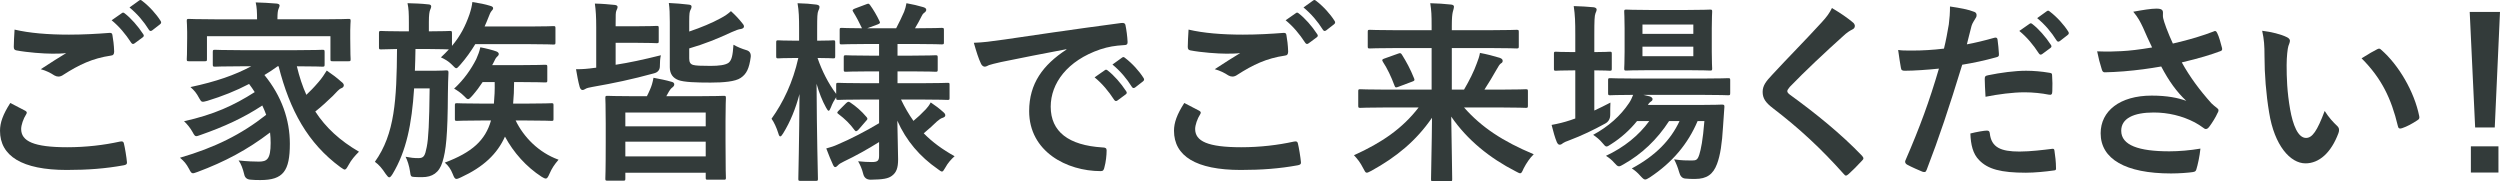
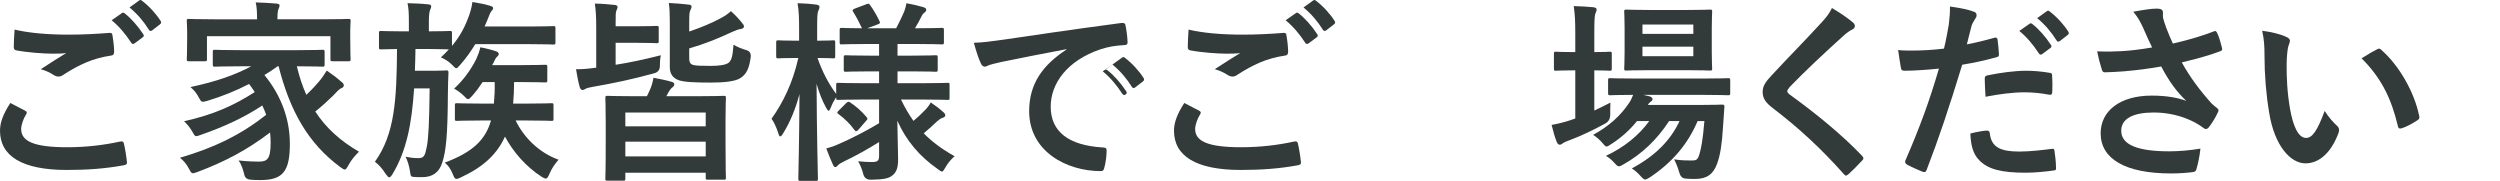
<svg xmlns="http://www.w3.org/2000/svg" id="_レイヤー_2" data-name="レイヤー 2" viewBox="0 0 643.85 46.68">
  <defs>
    <style>
      .cls-1 {
        fill: #333b3a;
      }
    </style>
  </defs>
  <g id="_レイヤー_4" data-name="レイヤー 4">
    <g>
      <path class="cls-1" d="M6.5,28.52c.45.25.5.5.25.9-.75,1.15-1.3,2.8-1.3,3.8,0,3.15,3.25,4.7,11.85,4.7,4.85,0,9.45-.55,13.55-1.45.7-.15.95,0,1.05.45.25.95.7,3.65.8,4.9.05.45-.25.65-.85.75-4.65.85-9.25,1.2-14.65,1.2-11.55,0-17.2-3.6-17.2-10.1,0-2.05.75-4.2,2.65-7.15,1.3.65,2.55,1.3,3.85,2ZM17.8,8.92c3.65,0,7.2-.2,10.4-.45.5-.05.7.15.75.55.2,1.15.4,2.55.45,4.25,0,.7-.25,1-.85,1.05-4.75.7-8.2,2.35-12.25,4.95-.4.3-.85.45-1.25.45-.35,0-.7-.1-1.05-.3-1-.65-2.05-1.2-3.5-1.6,2.6-1.7,4.8-3.1,6.55-4.15-1.1.15-2.65.15-3.65.15-2.05,0-6.35-.3-9.2-.85-.45-.1-.65-.3-.65-.9,0-1.2.1-2.65.2-4.45,3.8.9,8.6,1.3,14.05,1.3ZM31.4,3.37c.25-.2.45-.15.75.1,1.55,1.2,3.35,3.2,4.75,5.35.2.3.2.55-.15.8l-2.1,1.55c-.35.25-.6.2-.85-.15-1.5-2.3-3.1-4.2-5.05-5.8l2.65-1.85ZM35.85.12c.3-.2.45-.15.75.1,1.85,1.4,3.65,3.4,4.75,5.15.2.3.25.6-.15.9l-2,1.55c-.4.3-.65.15-.85-.15-1.35-2.15-2.95-4.05-5-5.75l2.5-1.8Z" />
      <path class="cls-1" d="M71.5,17.07c-1.15.85-2.3,1.6-3.4,2.25,4.45,5.45,6.55,11.55,6.55,17.7,0,7-1.7,9.35-7.55,9.35-.85,0-1.7,0-2.6-.1q-1.35-.1-1.6-1.35c-.35-1.45-.8-2.7-1.45-3.6,2.2.25,4.15.3,5.2.3,2.1,0,3.05-.6,3.05-4.8,0-.9-.05-1.85-.15-2.7-5.9,4.5-11.7,7.55-18.65,10.15-.6.2-.95.35-1.2.35-.4,0-.6-.3-1-1.1-.75-1.4-1.3-2-2.35-2.9,8.95-2.6,15.8-6,22.2-11.05-.3-.8-.6-1.6-1-2.4-4.85,3.2-9.95,5.5-15.8,7.55-.6.2-.95.35-1.2.35-.35,0-.55-.3-.95-1.05-.65-1.15-1.4-2.05-2.2-2.8,7.65-1.7,12.8-4.05,18.2-7.5-.45-.7-.9-1.4-1.45-2.1-3.45,1.8-6.85,3.15-10.75,4.35-1.45.4-1.5.35-2.05-.6-.8-1.5-1.3-2.05-2.3-2.95,6.6-1.4,11.45-3.1,15.65-5.35h-2.6c-4.75,0-6.4.1-6.7.1-.55,0-.6-.05-.6-.6v-3.15c0-.55.05-.6.6-.6.3,0,1.95.1,6.7.1h14.2c4.8,0,6.45-.1,6.75-.1.5,0,.55.05.55.6v3.15c0,.55-.05.6-.55.6-.3,0-1.95-.1-6.6-.1.65,2.7,1.45,5.15,2.45,7.35.95-.9,1.9-1.85,3.1-3.25.85-.95,1.6-2.1,2.15-3,1.55,1.05,2.65,1.9,3.65,2.8.55.4.75.7.75,1,0,.4-.35.65-.65.75-.65.25-1.15.95-2.2,2-1.5,1.45-3.05,2.85-4.5,4,2.7,4.15,6.35,7.5,11.25,10.35-1.05,1.05-1.95,2.05-2.7,3.45-.45.8-.65,1.15-1,1.15-.2,0-.5-.25-1.05-.6-8.45-6.2-13.05-14.65-15.95-26h-.25ZM83.15,4.97c4.6,0,6.25-.1,6.6-.1.5,0,.55.05.55.55,0,.3-.1,1.15-.1,2.4v2.05c0,4.25.1,5.05.1,5.35,0,.5-.05.55-.55.55h-4.1c-.5,0-.55-.05-.55-.55v-5.9h-31.8v5.9c0,.5-.05.55-.55.55h-4.1c-.5,0-.55-.05-.55-.55,0-.3.1-1.1.1-5.35v-1.65c0-1.65-.1-2.45-.1-2.8,0-.5.05-.55.55-.55.35,0,2,.1,6.6.1h10.95v-.1c0-1.65-.05-3-.35-4.25,1.8.05,3.65.15,5.4.3.5.05.75.25.75.45,0,.35-.15.6-.3,1-.15.4-.25,1.05-.25,2.5v.1h11.7Z" />
      <path class="cls-1" d="M107,12.62c-.05,1.95-.05,3.85-.15,5.6h5.05c2.15,0,2.7-.1,3-.1.5,0,.6.1.6.6-.1,1.55-.1,3.15-.15,5.4-.05,10.8-.5,14.75-1.4,17.6-.85,2.8-2.65,3.9-5.2,3.9-.75,0-1.4,0-2.1-.05-.8-.05-.9-.15-1.05-1.4-.2-1.45-.7-2.95-1.15-3.8,1.3.25,2.15.35,3.3.35,1.4,0,1.7-.55,2.15-2.85.45-2.25.65-6.05.75-15.1h-4c-.6,9.25-2,16.15-5.55,22.05-.35.55-.6.85-.85.85s-.5-.3-.9-.85c-.95-1.45-1.75-2.4-2.8-3.15,5.15-7.2,5.6-16,5.7-29.05-2.8.05-3.85.1-4.1.1-.5,0-.55-.05-.55-.55v-3.6c0-.55.05-.6.55-.6.3,0,1.55.1,5.4.1h1.75v-2.4c0-2.2-.05-3.5-.35-4.85,1.9.05,3.45.1,5.3.3.5,0,.8.2.8.5,0,.35-.15.6-.3,1-.15.4-.3,1.15-.3,3.05v2.4c3.85,0,5.1-.1,5.4-.1.5,0,.55.05.55.6v3.25c2.15-2.55,3.45-5.1,4.5-8.1.4-1.2.65-2.25.75-3.2,1.7.25,3.4.6,4.5.95.6.15.85.35.85.65,0,.25-.2.5-.4.7-.3.35-.5.85-.85,1.75-.3.75-.6,1.5-.95,2.25h11.75c4.25,0,5.7-.1,5.95-.1.5,0,.55.05.55.55v3.65c0,.5-.05.55-.55.55-.25,0-1.7-.1-5.95-.1h-14.15c-1.1,1.8-2.35,3.6-3.9,5.35-.5.55-.75.85-1,.85s-.55-.35-1.15-.95c-.85-.85-1.8-1.4-2.8-1.85.75-.7,1.4-1.35,2.05-2.05-.55,0-1.95-.1-5.15-.1h-3.45ZM132.8,31.03c2.05,4.25,5.9,8.25,11.05,10.1-1.15,1.35-1.7,2.2-2.3,3.55-.4.9-.6,1.3-1,1.3-.25,0-.55-.15-1.05-.45-3.95-2.55-7.25-6.25-9.45-10.35-2,4.45-5.5,7.8-11.35,10.5-.55.25-.9.4-1.15.4-.4,0-.6-.35-.95-1.25-.5-1.25-1.1-2.15-2.05-2.95,7.05-2.65,10.45-5.75,11.9-10.85h-2.35c-4.55,0-6.15.1-6.4.1-.5,0-.55-.05-.55-.5v-3.5c0-.5.05-.55.55-.55.25,0,1.85.1,6.4.1h3.1c.15-1.65.25-3.5.2-5.55h-3.1c-.75,1.15-1.6,2.3-2.65,3.5-.55.6-.8.9-1.1.9s-.55-.3-1.15-.9c-.75-.75-1.65-1.35-2.45-1.8,2.6-2.4,4.4-5.05,5.7-7.6.45-1,.85-2.05,1.05-3.05,1.4.25,3.3.75,4.1,1.05.4.15.65.4.65.65,0,.35-.15.45-.4.7-.35.3-.55.7-1,1.65l-.3.55h6.65c4.95,0,6.65-.1,6.95-.1.55,0,.6.05.6.55v3.5c0,.45-.05.5-.6.5-.3,0-2-.1-6.95-.1h-1c0,2-.1,3.85-.25,5.55h3.45c4.55,0,6.15-.1,6.45-.1.45,0,.5.05.5.55v3.5c0,.45-.05.5-.5.5-.3,0-1.9-.1-6.45-.1h-2.8Z" />
      <path class="cls-1" d="M158.55,16.68c3.55-.55,7.05-1.3,11.65-2.45-.2.85-.25,1.8-.25,2.65q.05,1.6-1.5,2c-5.65,1.55-10.4,2.55-15.85,3.5-.85.15-1.5.3-1.8.5-.25.15-.5.3-.8.3s-.55-.3-.7-.75c-.4-1.4-.7-3.15-.95-4.6,1.7,0,2.95-.1,4.75-.35l.45-.05V7.07c0-2.65-.1-4.4-.35-6.15,2.2.05,3.5.2,5.15.35.45.05.7.25.7.5,0,.35-.15.6-.3.95-.2.45-.2,1.1-.2,3.55v.5h4.9c4.15,0,5.3-.1,5.65-.1.5,0,.55.05.55.55v3.35c0,.5-.05.55-.55.55-.35,0-1.5-.1-5.65-.1h-4.9v5.65ZM156.45,46.53c-.5,0-.55-.05-.55-.55,0-.3.1-1.7.1-9.4v-4.8c0-4.75-.1-6.2-.1-6.5,0-.55.05-.6.55-.6.35,0,2.05.1,6.9.1h3.25c.3-.6.55-1.1.8-1.7.4-.9.65-1.7.9-3.05,1.55.3,3.2.6,4.7,1.05.45.1.65.35.65.65,0,.35-.2.55-.5.8-.35.25-.6.6-.85,1l-.7,1.25h7.9c4.85,0,6.6-.1,6.9-.1.5,0,.55.05.55.6,0,.3-.1,1.75-.1,5.8v5.35c0,7.65.1,9.05.1,9.35,0,.45-.05.5-.55.5h-4.1c-.5,0-.55-.05-.55-.5v-1.3h-20.7v1.5c0,.5-.05.55-.55.55h-4.05ZM161.05,32.53h20.7v-3.55h-20.7v3.55ZM181.75,40.28v-3.8h-20.7v3.8h20.7ZM177.5,8.12c3.1-1.05,5.85-2.2,8.05-3.4,1.15-.6,2-1.2,2.7-1.85,1.2,1.1,2.05,2,2.95,3.15.35.4.4.6.4.85,0,.3-.4.55-.8.6-.55.05-1.35.35-2.35.8-3.4,1.6-7.1,3.1-10.95,4.2v2.6c0,.95.3,1.45,1,1.65.65.2,2.05.25,4.5.25,2.1,0,3.9-.2,4.7-.85.75-.7,1-1.75,1.2-4.6.95.55,2.15,1.05,3.35,1.4q1.2.35,1.1,1.7c-.4,3.05-1.1,4.45-2.6,5.45-1.4.95-4.45,1.2-7.75,1.2-3.75,0-6.85-.1-8.3-.65-1.3-.5-2.2-1.5-2.2-3.3V5.67c0-2.15-.05-3.5-.25-4.9,1.9.1,3.3.2,4.95.4.65.05.9.2.9.5,0,.4-.15.65-.3.95-.2.4-.3.9-.3,2.85v2.65Z" />
      <path class="cls-1" d="M222.7,25.63c-4.8,0-6.5.1-6.8.1-.5,0-.55-.05-.55-.55v-.15c-.5.75-1,1.65-1.35,2.6-.25.6-.4.9-.6.9-.15,0-.35-.25-.65-.8-1-1.8-1.8-3.85-2.45-6.15.05,13.05.35,23.65.35,24.45,0,.5-.05.55-.55.55h-3.95c-.5,0-.55-.05-.55-.55,0-.75.25-10.35.3-21.8-1,3.75-2.35,7.1-4.2,10.1-.3.5-.55.8-.75.8s-.35-.25-.5-.8c-.45-1.45-1.15-2.95-1.75-3.75,3-4.2,5.5-9.35,6.9-15.65h-.55c-3.3,0-4.3.1-4.6.1-.5,0-.55-.05-.55-.6v-3.45c0-.55.05-.6.55-.6.3,0,1.3.1,4.6.1h.75v-2.95c0-3-.05-4.7-.4-6.7,1.9.05,3.35.15,4.85.35.5.1.8.25.8.55,0,.4-.1.65-.3,1.05-.25.6-.3,1.4-.3,4.7v3c2.9,0,3.85-.1,4.15-.1.45,0,.5.05.5.6v3.45c0,.55-.05.6-.5.6-.3,0-1.25-.1-4.05-.1,1.15,3.35,2.8,6.6,4.8,9.25v-2.3c0-.5.05-.55.55-.55.3,0,2,.1,6.8.1h3.7v-3.05h-2.3c-4.45,0-5.95.1-6.25.1-.5,0-.55-.05-.55-.55v-3.1c0-.55.05-.6.55-.6.3,0,1.8.1,6.25.1h2.3v-3h-3c-4.7,0-6.3.1-6.6.1-.5,0-.55-.05-.55-.5v-3.2c0-.5.05-.55.55-.55.25,0,1.65.1,5.2.1-.65-1.4-1.5-3-2.25-4.2-.3-.45-.2-.6.35-.85l3.05-1.15c.55-.2.6-.2.95.25.8,1.1,1.75,2.7,2.4,4.1.25.5.15.6-.45.85l-2.7,1h7.45c.7-1.35,1.5-2.95,2.05-4.25.3-.75.45-1.4.6-2.2,1.65.3,2.95.6,4.3,1,.5.15.8.35.8.7,0,.25-.15.5-.5.75s-.55.55-.7.9c-.45.9-1.05,2.05-1.7,3.1h.3c4.65,0,6.25-.1,6.55-.1.55,0,.6.05.6.55v3.2c0,.45-.05.5-.6.5-.3,0-1.9-.1-6.55-.1h-4.8v3h3.55c4.5,0,5.95-.1,6.25-.1.5,0,.55.05.55.6v3.1c0,.5-.05.55-.55.55-.3,0-1.75-.1-6.25-.1h-3.55v3.05h6.1c4.8,0,6.45-.1,6.75-.1.55,0,.55.05.55.55v3.3c0,.5,0,.55-.55.55-.3,0-1.95-.1-6.75-.1h-5.2c.95,2,2,3.8,3.2,5.5,1.1-.9,2.05-1.8,3.2-3,.5-.55.85-1,1.25-1.75,1.2.8,2.2,1.55,3.2,2.45.35.3.55.55.55.85s-.2.5-.65.65c-.5.15-.85.4-1.5.95-.95.9-2,1.9-3.4,3.05,2.2,2.25,4.8,4.15,7.95,5.9-.9.8-1.75,1.75-2.4,2.95-.4.7-.6,1-.85,1s-.55-.25-1.1-.65c-4.6-3.2-8.1-7.25-10.4-12.45.05,4.3.2,7.7.2,9.95s-.45,3.4-1.6,4.25c-.95.7-2.2.95-5.45,1q-1.6,0-1.95-1.55c-.3-1.2-.75-2.25-1.3-3.2,1.55.15,2.4.2,3.55.2,1.5,0,1.85-.35,1.85-1.65v-3.5c-2.85,1.8-6.2,3.65-9.05,5-.8.4-1.25.65-1.55,1-.2.25-.5.45-.7.45s-.35-.15-.55-.55c-.55-1.2-1.1-2.5-1.75-4.25,1.1-.3,2.05-.6,2.9-1,3.2-1.35,7.3-3.45,10.7-5.5v-6.1h-3.7ZM221.1,33.38c-.5.5-.7.55-1,.15-1.25-1.7-2.5-2.9-4.15-4.15-.45-.3-.4-.45.05-.9l1.9-1.9c.5-.45.65-.45,1.05-.2,1.5,1,2.85,2.15,4.25,3.8.3.4.25.55-.15.95l-1.95,2.25Z" />
-       <path class="cls-1" d="M274.65,12.67c-6.1,1.15-11.45,2.2-16.8,3.3-1.9.45-2.4.55-3.15.8-.35.15-.7.4-1.1.4-.35,0-.75-.3-.95-.75-.65-1.35-1.2-3.1-1.85-5.4,2.55-.1,4.05-.3,7.95-.85,6.15-.9,17.15-2.55,30.05-4.25.75-.1,1,.2,1.05.55.25,1.15.5,3,.55,4.4,0,.6-.3.75-.95.75-2.35.15-3.95.4-6.1,1.1-8.5,2.9-12.75,8.75-12.75,14.75,0,6.45,4.6,9.95,13.3,10.5.8,0,1.1.2,1.1.75,0,1.3-.2,3.05-.55,4.3-.15.75-.35,1.05-.95,1.05-8.8,0-18.45-5.05-18.45-15.45,0-7.1,3.55-11.9,9.6-15.85v-.1ZM284.55,18.07c.25-.2.45-.15.75.1,1.55,1.2,3.35,3.2,4.75,5.35.2.3.2.55-.15.8l-2.1,1.55c-.35.25-.6.2-.85-.15-1.5-2.3-3.1-4.2-5.05-5.8l2.65-1.85ZM289,14.82c.3-.2.45-.15.75.1,1.85,1.4,3.65,3.4,4.75,5.15.2.3.25.6-.15.9l-2,1.55c-.4.3-.65.15-.85-.15-1.35-2.15-2.95-4.05-5-5.75l2.5-1.8Z" />
+       <path class="cls-1" d="M274.65,12.67c-6.1,1.15-11.45,2.2-16.8,3.3-1.9.45-2.4.55-3.15.8-.35.15-.7.4-1.1.4-.35,0-.75-.3-.95-.75-.65-1.35-1.2-3.1-1.85-5.4,2.55-.1,4.05-.3,7.95-.85,6.15-.9,17.15-2.55,30.05-4.25.75-.1,1,.2,1.05.55.25,1.15.5,3,.55,4.4,0,.6-.3.75-.95.75-2.35.15-3.95.4-6.1,1.1-8.5,2.9-12.75,8.75-12.75,14.75,0,6.45,4.6,9.95,13.3,10.5.8,0,1.1.2,1.1.75,0,1.3-.2,3.05-.55,4.3-.15.75-.35,1.05-.95,1.05-8.8,0-18.45-5.05-18.45-15.45,0-7.1,3.55-11.9,9.6-15.85v-.1ZM284.55,18.07c.25-.2.45-.15.75.1,1.55,1.2,3.35,3.2,4.75,5.35.2.3.2.55-.15.8c-.35.25-.6.2-.85-.15-1.5-2.3-3.1-4.2-5.05-5.8l2.65-1.85ZM289,14.82c.3-.2.45-.15.75.1,1.85,1.4,3.65,3.4,4.75,5.15.2.3.25.6-.15.9l-2,1.55c-.4.3-.65.15-.85-.15-1.35-2.15-2.95-4.05-5-5.75l2.5-1.8Z" />
      <path class="cls-1" d="M308.85,28.52c.45.25.5.5.25.9-.75,1.15-1.3,2.8-1.3,3.8,0,3.15,3.25,4.7,11.85,4.7,4.85,0,9.45-.55,13.55-1.45.7-.15.95,0,1.05.45.25.95.7,3.65.8,4.9.05.45-.25.65-.85.75-4.65.85-9.25,1.2-14.65,1.2-11.55,0-17.2-3.6-17.2-10.1,0-2.05.75-4.2,2.65-7.15,1.3.65,2.55,1.3,3.85,2ZM320.15,8.92c3.65,0,7.2-.2,10.4-.45.5-.05.7.15.75.55.2,1.15.4,2.55.45,4.25,0,.7-.25,1-.85,1.05-4.75.7-8.2,2.35-12.25,4.95-.4.3-.85.45-1.25.45-.35,0-.7-.1-1.05-.3-1-.65-2.05-1.2-3.5-1.6,2.6-1.7,4.8-3.1,6.55-4.15-1.1.15-2.65.15-3.65.15-2.05,0-6.35-.3-9.2-.85-.45-.1-.65-.3-.65-.9,0-1.2.1-2.65.2-4.45,3.8.9,8.6,1.3,14.05,1.3ZM333.75,3.37c.25-.2.45-.15.75.1,1.55,1.2,3.35,3.2,4.75,5.35.2.3.2.55-.15.8l-2.1,1.55c-.35.25-.6.2-.85-.15-1.5-2.3-3.1-4.2-5.05-5.8l2.65-1.85ZM338.2.12c.3-.2.45-.15.75.1,1.85,1.4,3.65,3.4,4.75,5.15.2.3.25.6-.15.9l-2,1.55c-.4.3-.65.15-.85-.15-1.35-2.15-2.95-4.05-5-5.75l2.5-1.8Z" />
-       <path class="cls-1" d="M356.7,27.68c-4.5,0-6.05.1-6.35.1-.5,0-.55-.05-.55-.6v-3.65c0-.5.05-.55.55-.55.3,0,1.85.1,6.35.1h12v-10.7h-9.2c-4.8,0-6.4.1-6.7.1-.5,0-.55-.05-.55-.55v-3.7c0-.5.05-.55.55-.55.3,0,1.9.1,6.7.1h9.2v-1.05c0-2.9-.05-3.9-.35-5.9,1.8.05,3.65.15,5.4.35.5.05.7.3.7.5,0,.5-.2.95-.3,1.4-.15.65-.25,1.6-.25,3.6v1.1h9.95c4.8,0,6.4-.1,6.7-.1.55,0,.6.05.6.55v3.7c0,.5-.05.55-.6.55-.3,0-1.9-.1-6.7-.1h-9.95v10.7h3.15c1.4-2.4,2.55-4.7,3.3-6.8.35-.9.65-1.75.8-2.65,1.65.3,3.6.8,5.05,1.25.6.2.8.45.8.8,0,.3-.15.5-.45.65-.3.2-.65.7-1.25,1.8-.95,1.65-1.85,3.2-3,4.95h4.3c4.5,0,6.05-.1,6.35-.1.5,0,.55.05.55.55v3.65c0,.55-.05.6-.55.6-.3,0-1.85-.1-6.35-.1h-9.55c4.5,5.1,9.95,8.7,17.95,12.05-1,.95-1.9,2.3-2.6,3.65-.4.9-.55,1.25-.9,1.25-.25,0-.55-.2-1.15-.5-6.65-3.4-12.45-8.05-16.6-14.1.1,7.25.25,14.25.25,16.1,0,.5-.05.55-.55.55h-4.35c-.5,0-.55-.05-.55-.55,0-1.95.2-8.75.25-15.8-4.05,5.9-9.15,10.1-15.6,13.65-.6.3-.95.5-1.2.5-.35,0-.5-.35-.95-1.2-.7-1.4-1.45-2.35-2.35-3.3,7.2-3.25,12.5-6.9,16.65-12.3h-8.65ZM360.05,13.82c.55-.2.7-.2,1,.25,1.15,1.85,2.15,3.65,3.15,6.15.2.5.05.6-.5.8l-3.6,1.35c-.65.25-.75.2-.95-.3-.85-2.3-1.9-4.5-3-6.15-.3-.5-.2-.65.4-.85l3.5-1.25Z" />
      <path class="cls-1" d="M410.6,28.47c1.35-.65,2.75-1.3,4.15-2.05-.05.85-.05,2-.05,3.1q0,1.6-1.3,2.3c-2.9,1.6-6,3.1-9.2,4.3-.85.3-1.4.55-1.6.7-.3.25-.6.45-.9.45s-.5-.15-.75-.65c-.5-1.2-.9-2.65-1.35-4.45,1.65-.3,3.15-.65,4.95-1.25.35-.15.75-.25,1.15-.4v-12.4h-.4c-3.3,0-4.3.1-4.6.1-.45,0-.5-.05-.5-.55v-3.8c0-.5.05-.55.5-.55.3,0,1.3.1,4.6.1h.4v-4.3c0-3.55-.05-5.1-.4-7.55,1.95.05,3.45.15,5.1.3.5.05.8.3.8.55,0,.35-.15.65-.3,1-.25.65-.3,1.9-.3,5.55v4.45c2.7,0,3.65-.1,3.95-.1.5,0,.55.05.55.55v3.8c0,.5-.05.55-.55.55-.3,0-1.25-.1-3.95-.1v10.35ZM437.2,31.18c-2.5,5.9-6.5,10.65-12.3,14.5-.6.35-.9.55-1.2.55-.35,0-.65-.3-1.25-.95-.7-.8-1.45-1.45-2.2-1.9,6.15-3.3,10-7.3,12.3-12.2h-2.7c-3.1,4.8-7.05,8.5-11.65,11.1-.6.35-.95.55-1.25.55-.4,0-.65-.3-1.25-.95-.6-.7-1.3-1.25-2.1-1.75,4.7-2.2,8.45-5.25,11.15-8.95h-3.15c-1.85,2.3-4.15,4.35-6.6,5.9-.65.4-.95.65-1.25.65s-.55-.3-1.05-.9c-.7-.85-1.55-1.55-2.4-2.1,3.95-2.15,7.05-4.9,9.25-8.2.45-.65.75-1.35,1.05-2.1-4.1,0-5.65.1-5.9.1-.5,0-.55-.05-.55-.6v-3.25c0-.5.05-.55.55-.55.3,0,1.95.1,6.8.1h16.75c4.85,0,6.55-.1,6.8-.1.5,0,.55.05.55.55v3.25c0,.55-.05.6-.55.6-.25,0-1.95-.1-6.8-.1h-15l1.65.4c.45.15.7.45.7.65,0,.35-.15.5-.4.65-.25.2-.5.35-.8.9h13.05c4.25,0,5.7-.1,6-.1.55,0,.7.1.65.65l-.35,5.05c-.25,4.3-.7,7.35-1.55,9.6-1,2.65-2.6,3.85-5.65,3.85-.95,0-1.65,0-2.55-.1q-1.15-.1-1.55-1.65c-.35-1.25-.8-2.35-1.3-3.3,1.85.3,3.4.3,4.55.3s1.5-.15,1.95-1.55c.4-1.3.9-3.55,1.3-8.6h-1.75ZM434.35,2.57c4.3,0,5.7-.1,6.05-.1.5,0,.55.05.55.55,0,.3-.1,1.5-.1,4.25v6.05c0,2.85.1,4,.1,4.3,0,.5-.05.55-.55.55-.35,0-1.75-.1-6.05-.1h-9.4c-4.35,0-5.75.1-6.1.1-.5,0-.55-.05-.55-.55,0-.35.1-1.45.1-4.3v-6.05c0-2.75-.1-3.95-.1-4.25,0-.5.05-.55.55-.55.35,0,1.75.1,6.1.1h9.4ZM423,6.32v2.4h13.1v-2.4h-13.1ZM436.1,12.02h-13.1v2.45h13.1v-2.45Z" />
      <path class="cls-1" d="M477.3,5.87c.25.2.4.6.4.8,0,.45-.25.75-.7.95-.6.3-1.35.75-2.4,1.75-4.3,3.85-9.8,9-13.65,13-.45.55-.65.85-.65,1.1,0,.3.2.55.65.9,6.5,4.7,13.25,10.15,18.6,15.75.2.25.35.45.35.65s-.1.35-.35.6c-1.15,1.25-2.6,2.7-3.45,3.45-.3.25-.5.4-.7.4s-.35-.15-.6-.45c-5.8-6.5-11.4-11.7-18.2-16.9-1.9-1.45-2.65-2.55-2.65-4.2s.9-2.75,2.45-4.4c4.25-4.6,8.4-8.75,12.7-13.45,1.35-1.45,2.1-2.5,2.7-3.75,2.2,1.3,4.1,2.6,5.5,3.8Z" />
      <path class="cls-1" d="M513.65,9.72c.55-.15.75.1.8.5.15,1.1.3,2.55.35,3.6.05.65-.1.8-.75.95-3.1.85-5.65,1.4-8.7,1.9-3.4,11.1-5.95,18.75-9.15,27.05-.25.7-.55.65-1.1.5-.5-.2-2.95-1.25-4-1.85-.4-.25-.55-.65-.4-1,3.8-8.75,6.2-15.35,8.65-23.7-2.9.3-6.4.55-8.75.55-.75,0-.95-.15-1.05-.8-.2-1.05-.45-2.75-.7-4.55,1.05.15,1.65.15,3.7.15,2.5,0,5.2-.15,8.1-.5.5-2,.9-4.2,1.25-6.25.2-1.5.3-3,.3-4.6,2.65.4,4.7.75,6.3,1.4.4.15.55.5.55.8,0,.2,0,.45-.25.8-.4.7-.8,1.2-1.05,2-.5,1.8-.85,3.5-1.2,4.75,1.95-.35,4.65-1,7.1-1.7ZM511.7,33.63c.5,0,.7.2.75.7.4,3.65,2.85,4.7,7.65,4.7,2.8,0,6.4-.45,8.4-.7.4-.05.55.05.6.45.2,1.3.4,3,.4,4.35.05.6,0,.75-.8.8-1.7.25-4.7.55-6.95.55-6.4,0-9.8-.9-12.05-3.25-1.6-1.6-2.15-3.95-2.25-6.85,1.55-.4,3.6-.75,4.25-.75ZM511.15,20.37c0-.7.15-.85.9-1,3.15-.65,6.85-1.15,9.75-1.15,1.95,0,4.1.2,5.85.5.7.1.85.15.85.75.1,1.25.1,2.65.05,4,0,.85-.25,1.05-.95.9-1.75-.35-4.05-.6-6.2-.6-3,0-6.8.5-10.05,1.15-.1-1.75-.2-3.55-.2-4.55ZM522.7,6.12c.25-.2.45-.15.75.1,1.55,1.2,3.35,3.2,4.75,5.35.2.3.2.55-.15.8l-2.1,1.55c-.35.25-.6.2-.85-.15-1.5-2.3-3.1-4.2-5.05-5.8l2.65-1.85ZM527.15,2.87c.3-.2.45-.15.75.1,1.85,1.4,3.65,3.4,4.75,5.15.2.3.25.6-.15.9l-2,1.55c-.4.3-.65.15-.85-.15-1.35-2.15-2.95-4.05-5-5.75l2.5-1.8Z" />
      <path class="cls-1" d="M551.9,7.07c-.7-1.45-1.2-2.5-2.5-4.05,2.45-.45,4.6-.8,5.95-.8s1.7.35,1.7,1.05c0,.45-.05.95.05,1.4.15.6.35,1.3.8,2.5.6,1.5,1.05,2.7,1.7,4.05,4.55-1.05,7.85-2.1,10.45-3.1.5-.25.65-.2.95.35.5.95.95,2.7,1.25,3.85.15.5-.05.75-.4.85-2.4.9-5.3,1.8-9.95,2.9,2.05,3.7,4.55,7.1,7.65,10.55.4.4.85.75,1.3,1.1.3.25.5.4.5.65,0,.35-.15.6-.3.85-.35.85-1.35,2.45-1.95,3.25-.4.55-.65.75-1,.75-.25,0-.4-.1-.8-.4-.65-.45-1.1-.8-2.05-1.3-3.25-1.7-6.9-2.55-10.6-2.55-5.2,0-8.35,1.55-8.35,4.7,0,3.75,4.55,5.3,12.4,5.3,2.45,0,5.4-.25,8-.7-.2,2-.7,4.25-1.05,5.35-.15.5-.35.6-.95.7-.9.15-3.45.35-5.55.35-11.8,0-18.15-3.75-18.15-10.35,0-5.7,4.9-9.7,13.15-9.7,4.05,0,6.85.6,8.9,1.35-2.45-2.3-4.45-5.05-6.45-8.85-3.15.55-6.05.95-9.65,1.25-1.35.1-3.65.25-4.9.25-.45,0-.65-.3-.8-.9-.5-1.55-.75-2.6-1.15-4.5,2.55.1,4.6.05,6.25-.05,2.1-.1,4.6-.4,7.9-.95-.85-1.8-1.55-3.25-2.35-5.15Z" />
      <path class="cls-1" d="M588.95,9.57c.45.2.8.55.8.9,0,.3-.15.8-.4,1.4-.2.6-.45,2.75-.45,4.9,0,3.2.1,6.8.9,11.4.7,3.95,2,7.35,4.1,7.35,1.6,0,2.85-1.75,4.8-6.95,1.1,1.75,2.2,2.9,3.2,3.85.6.55.6,1.15.35,1.85-1.9,5.1-5,7.8-8.5,7.8-3.9,0-8-4.6-9.35-13.05-.8-4.75-1.2-9.95-1.2-14.55,0-2.75-.1-4.25-.6-6.55,2.4.3,4.85.9,6.35,1.65ZM612.15,12.72c.2-.1.4-.2.55-.2.2,0,.35.1.55.3,4.55,3.95,8.55,10.85,9.8,17.1.15.65-.15.85-.55,1.1-1.3.85-2.55,1.55-3.9,2-.6.2-.95.05-1.05-.55-1.7-7.15-4.25-12.35-9.35-17.45,1.9-1.2,3.15-1.9,3.95-2.3Z" />
-       <path class="cls-1" d="M642.5,32.83h-5.05l-1.4-29.75h7.8l-1.35,29.75ZM643.45,37.68v6.75h-7.1v-6.75h7.1Z" />
    </g>
  </g>
</svg>